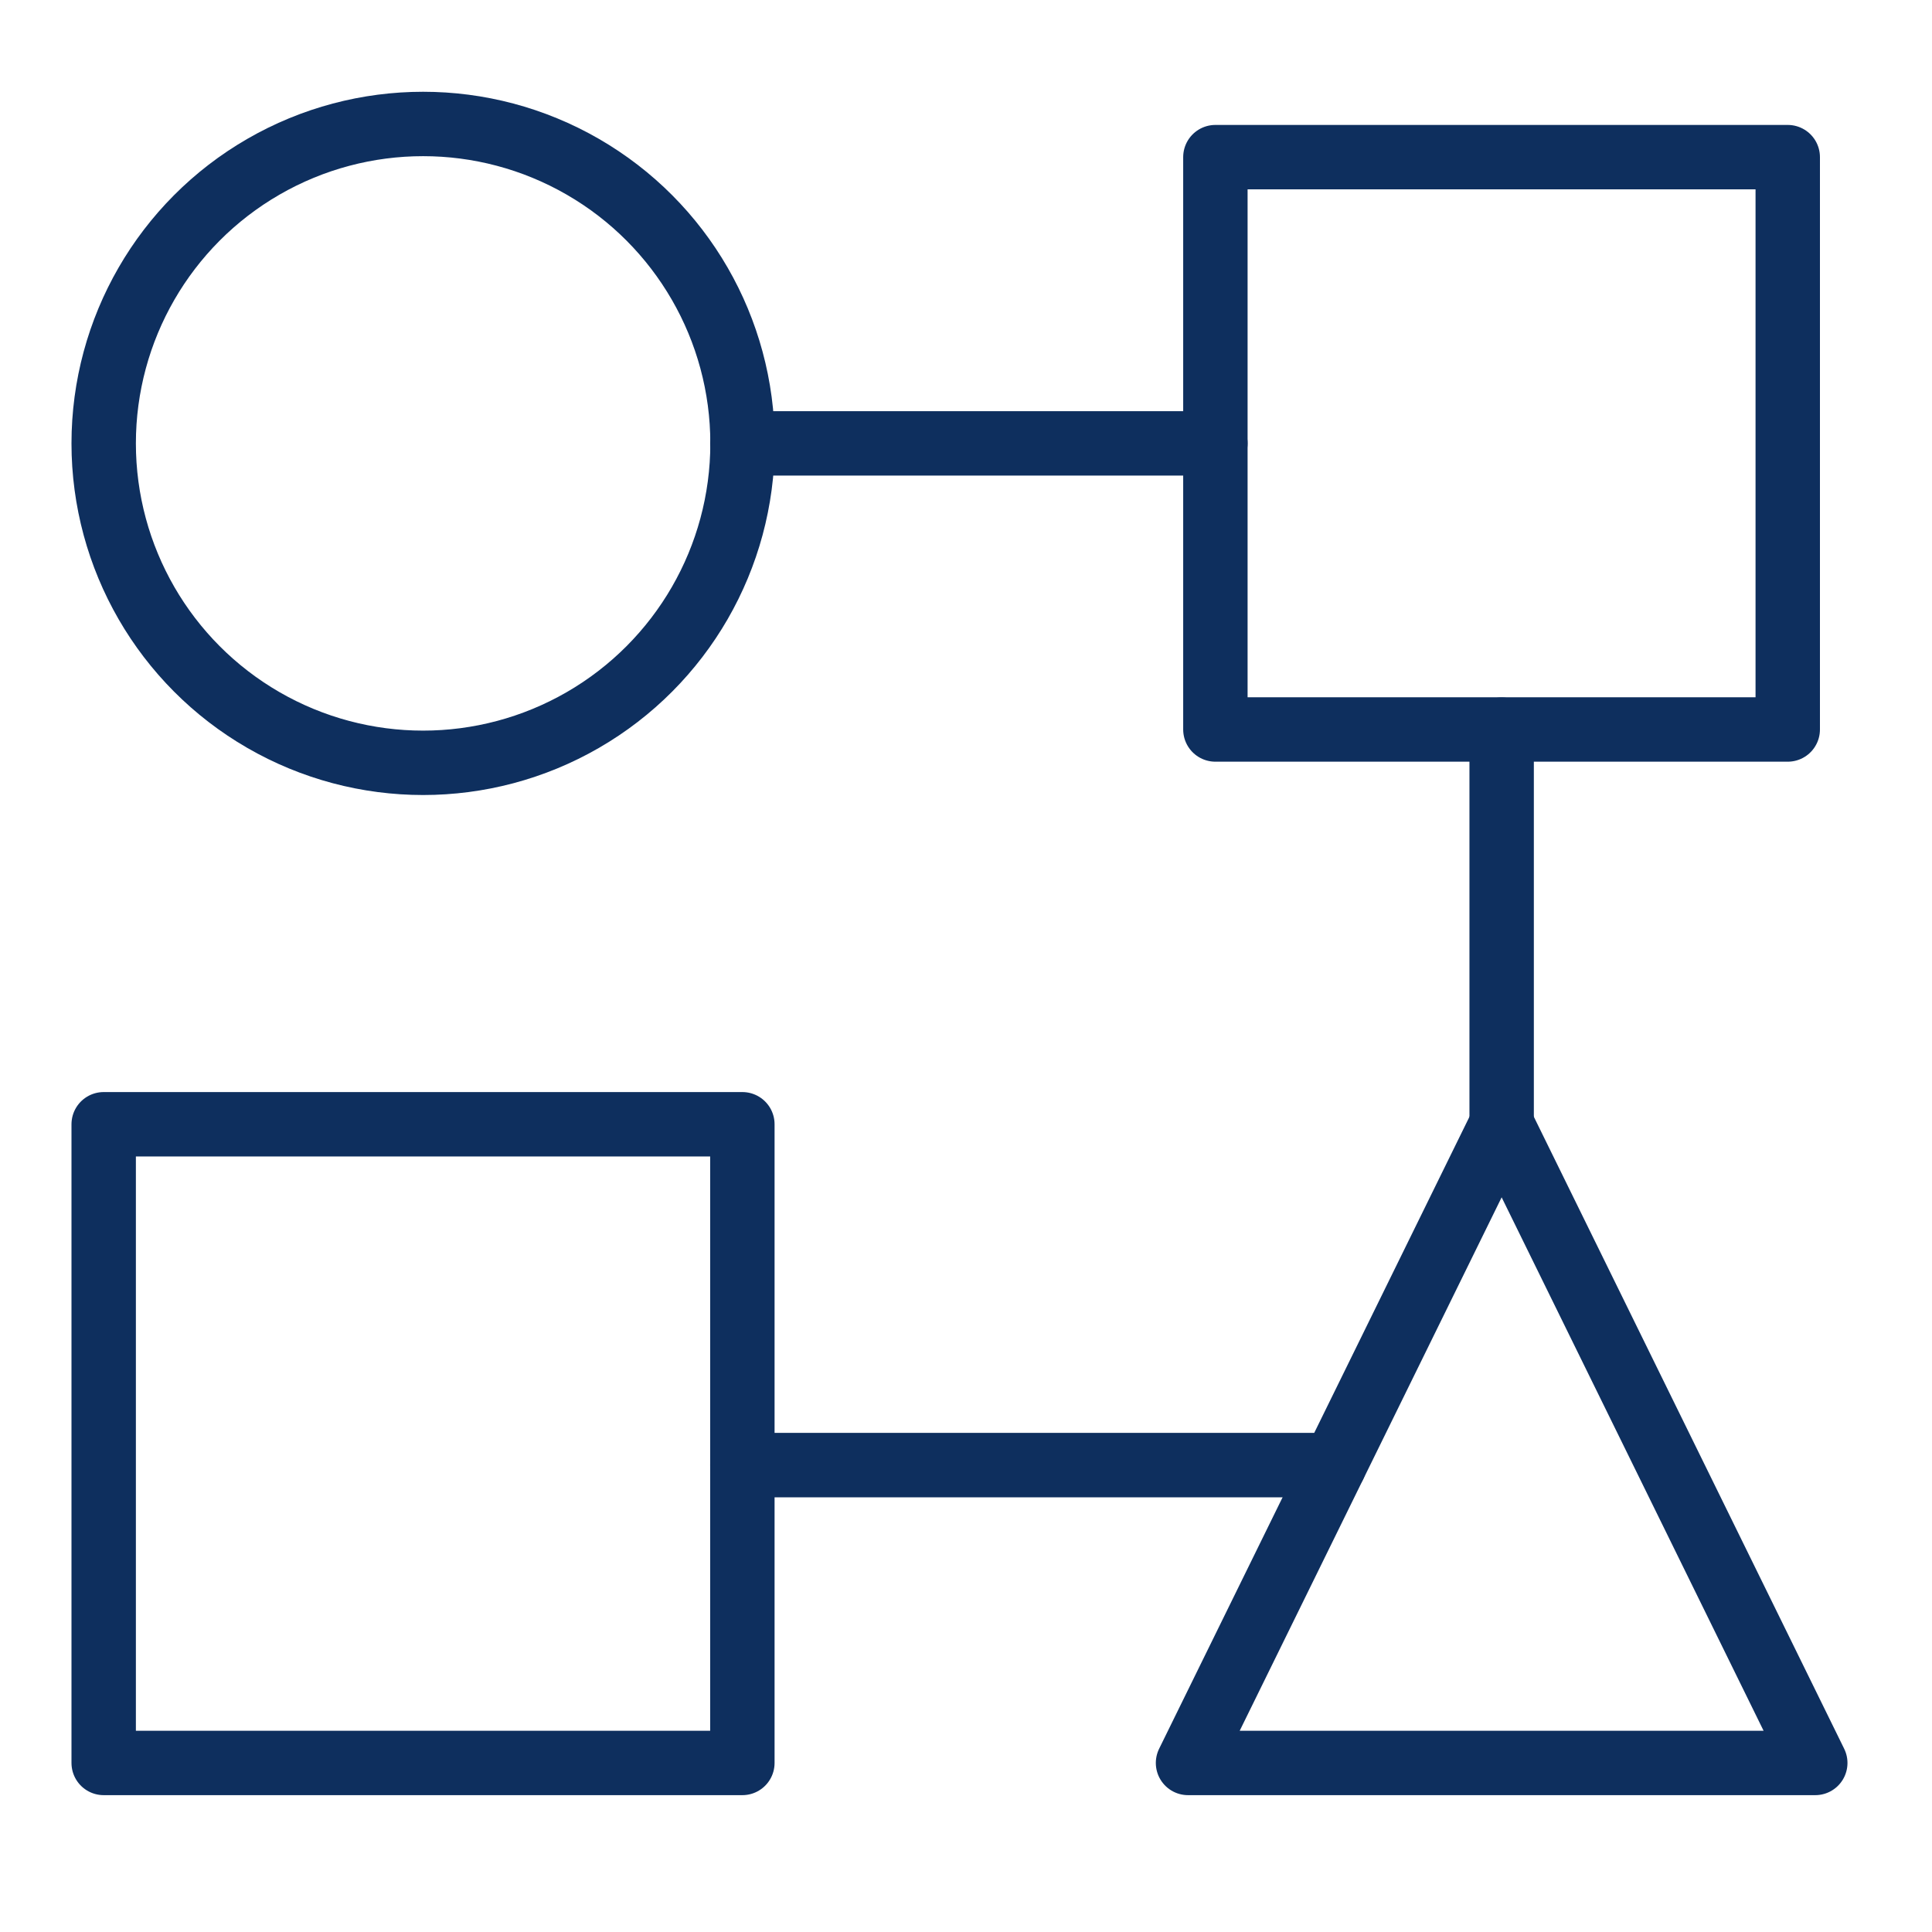
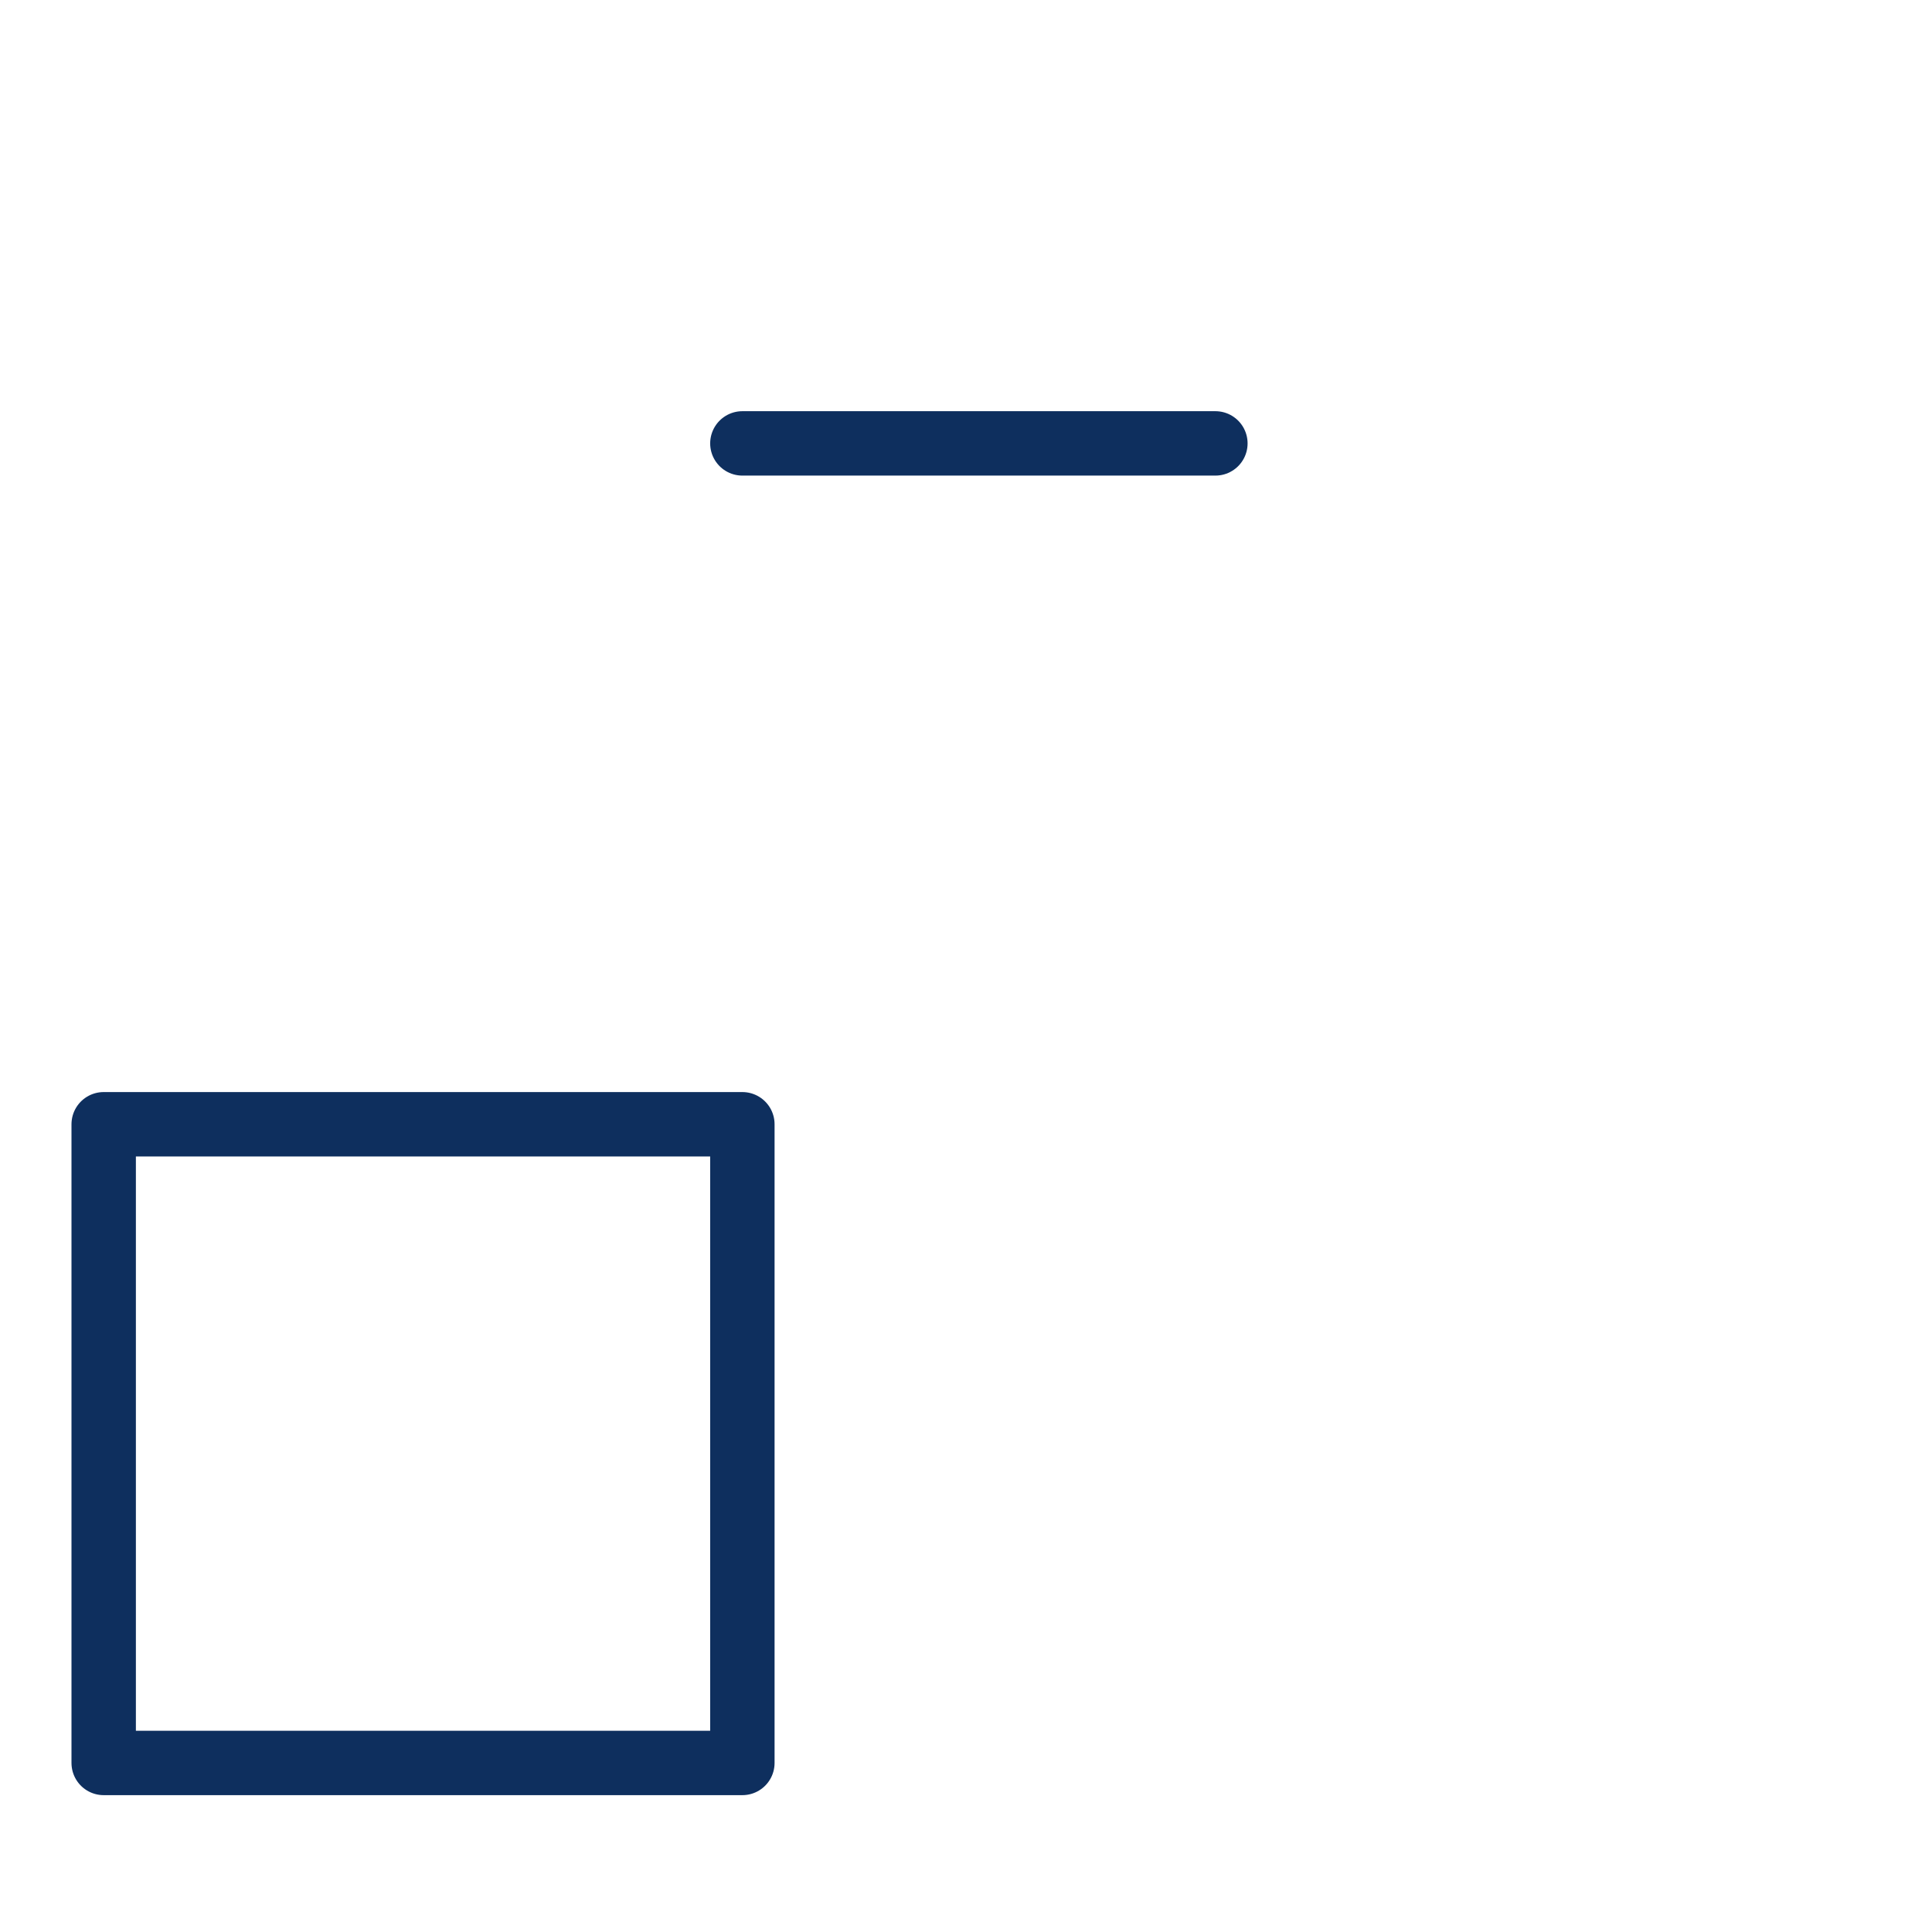
<svg xmlns="http://www.w3.org/2000/svg" id="Layer_1" data-name="Layer 1" viewBox="0 0 120 120">
  <defs>
    <style>
      .cls-1 {
        fill: none;
        stroke: #0e2f5e;
        stroke-linecap: round;
        stroke-linejoin: round;
        stroke-width: 4px;
      }
    </style>
  </defs>
-   <circle class="cls-1" cx="26.28" cy="27.54" r="19.84" />
-   <rect class="cls-1" x="75.49" y="9.76" width="35.55" height="35.55" />
-   <polygon class="cls-1" points="93.27 69.83 73.79 109.5 112.75 109.5 93.27 69.83" />
  <rect class="cls-1" x="6.44" y="69.83" width="39.67" height="39.67" />
  <line class="cls-1" x1="46.11" y1="27.54" x2="75.49" y2="27.54" />
-   <line class="cls-1" x1="93.27" y1="45.32" x2="93.27" y2="69.83" />
-   <line class="cls-1" x1="82.87" y1="91" x2="46.11" y2="91" />
</svg>